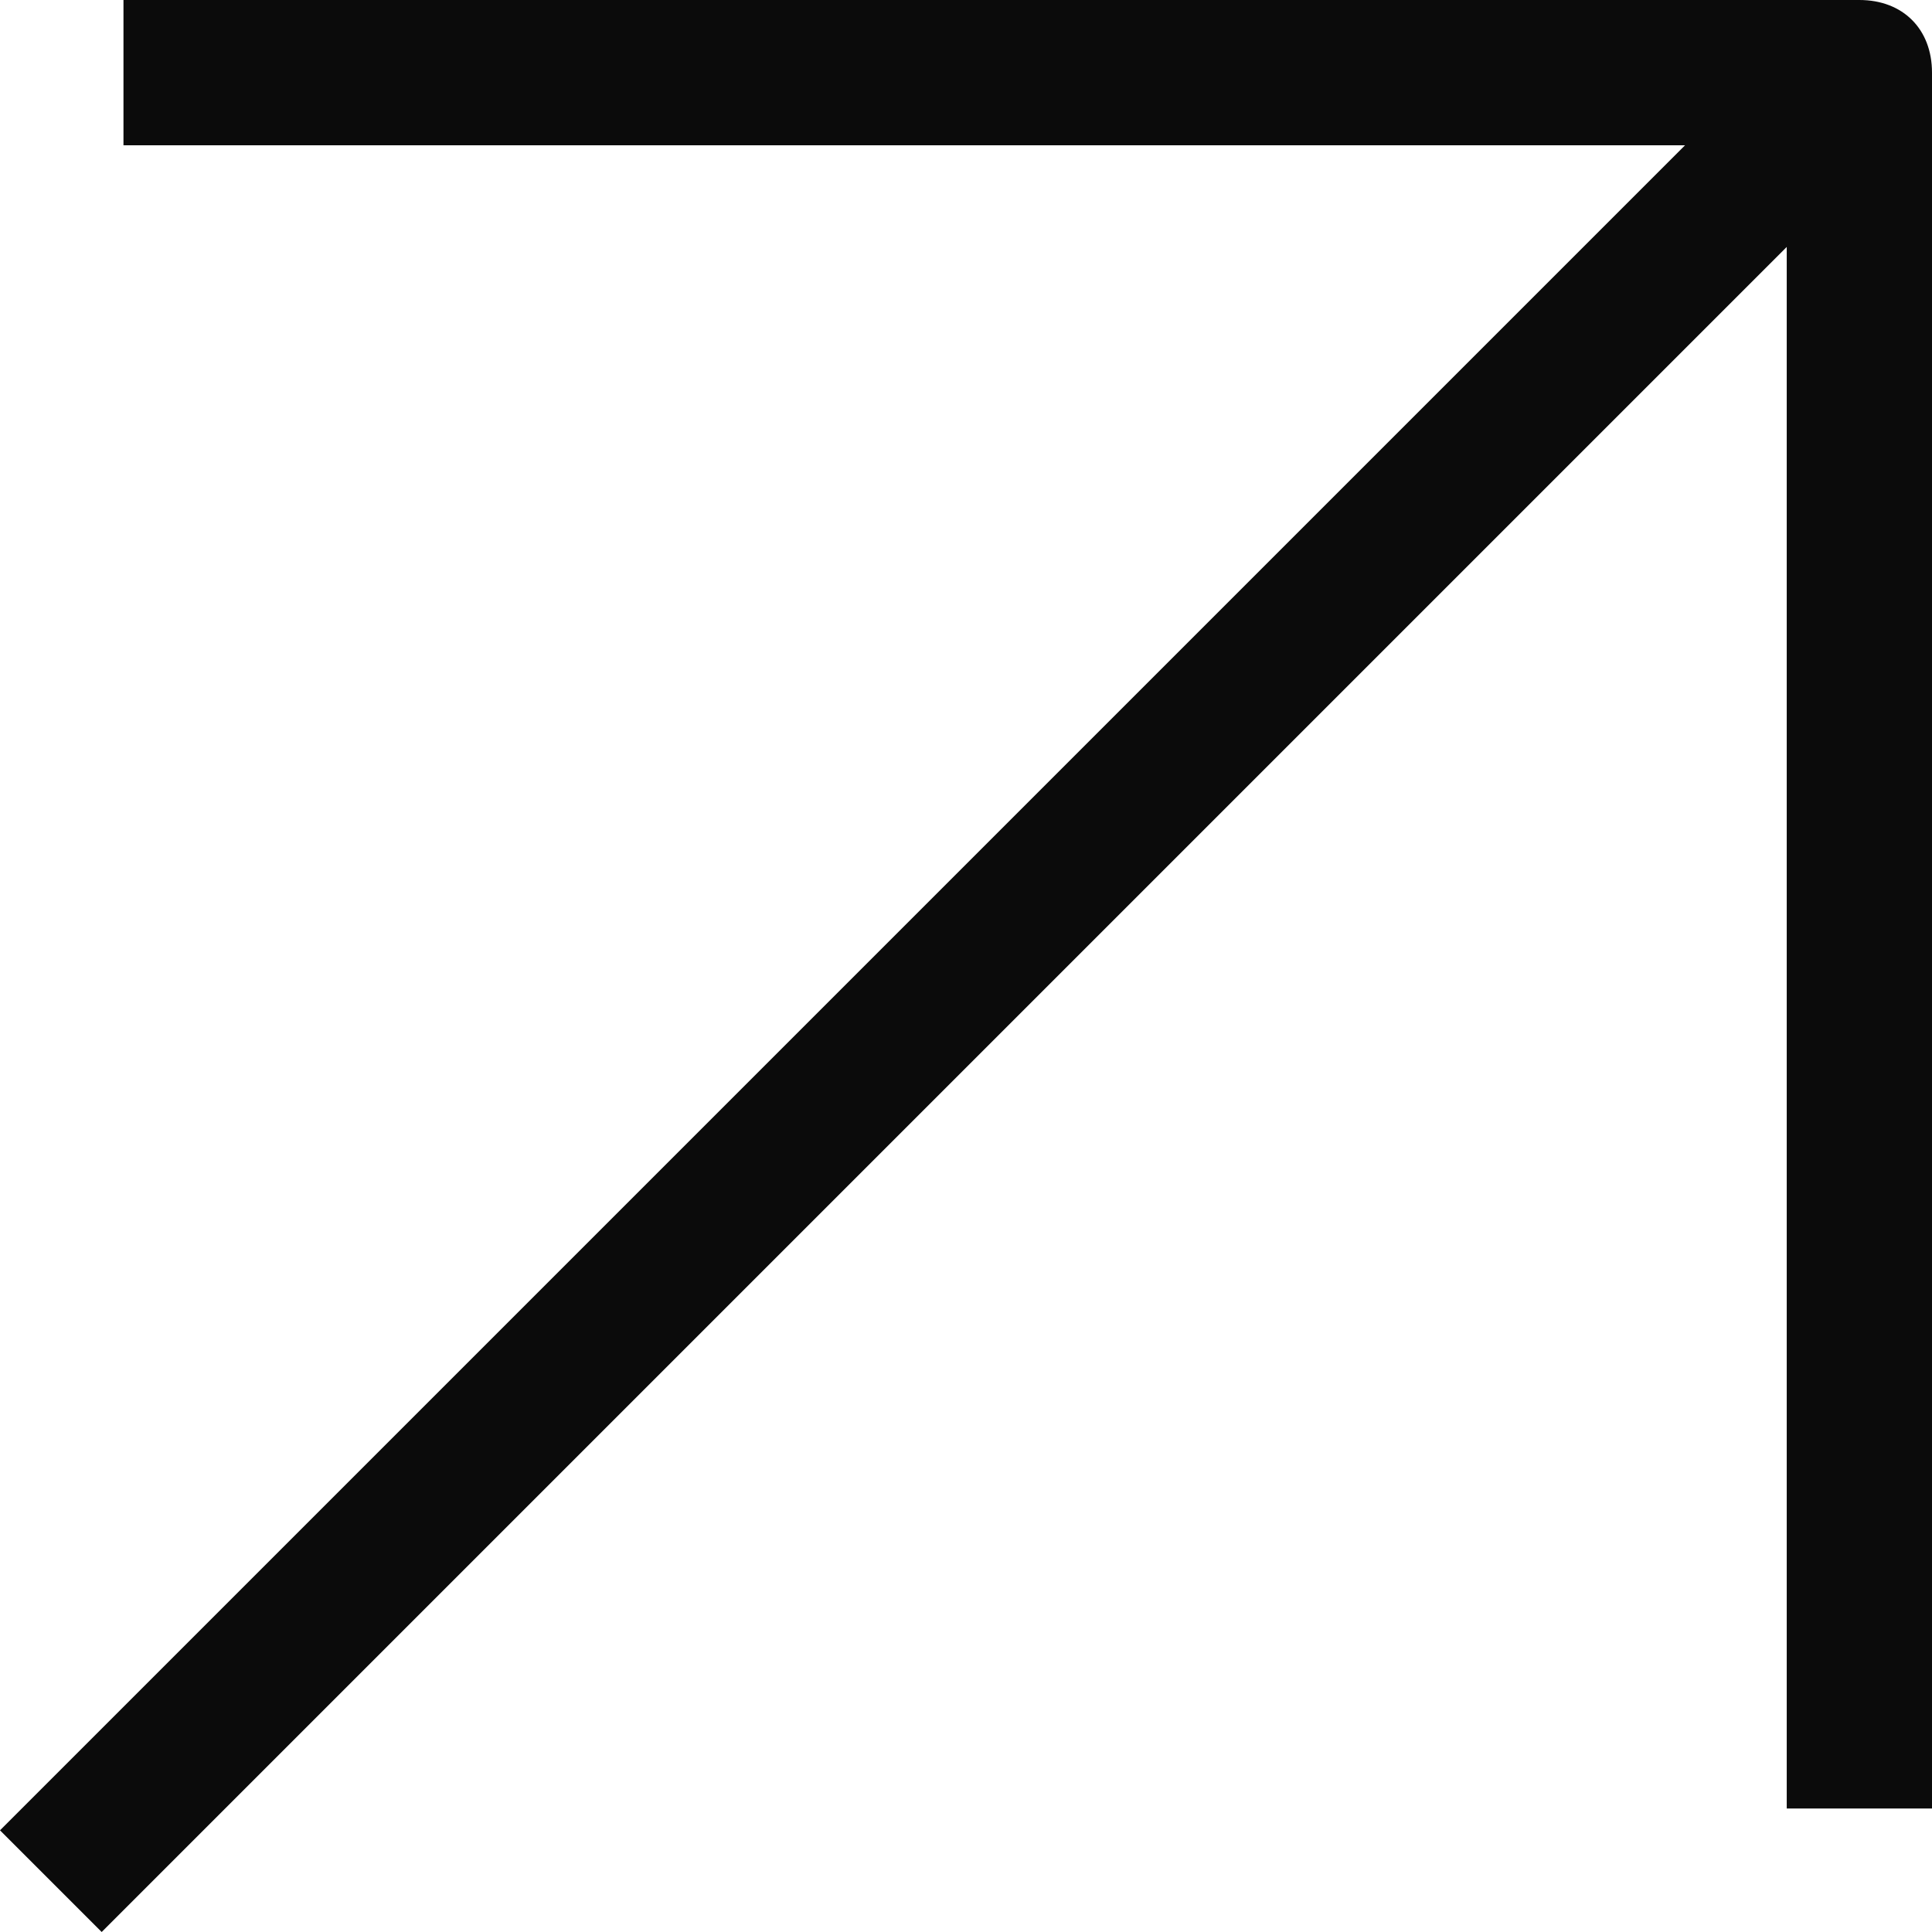
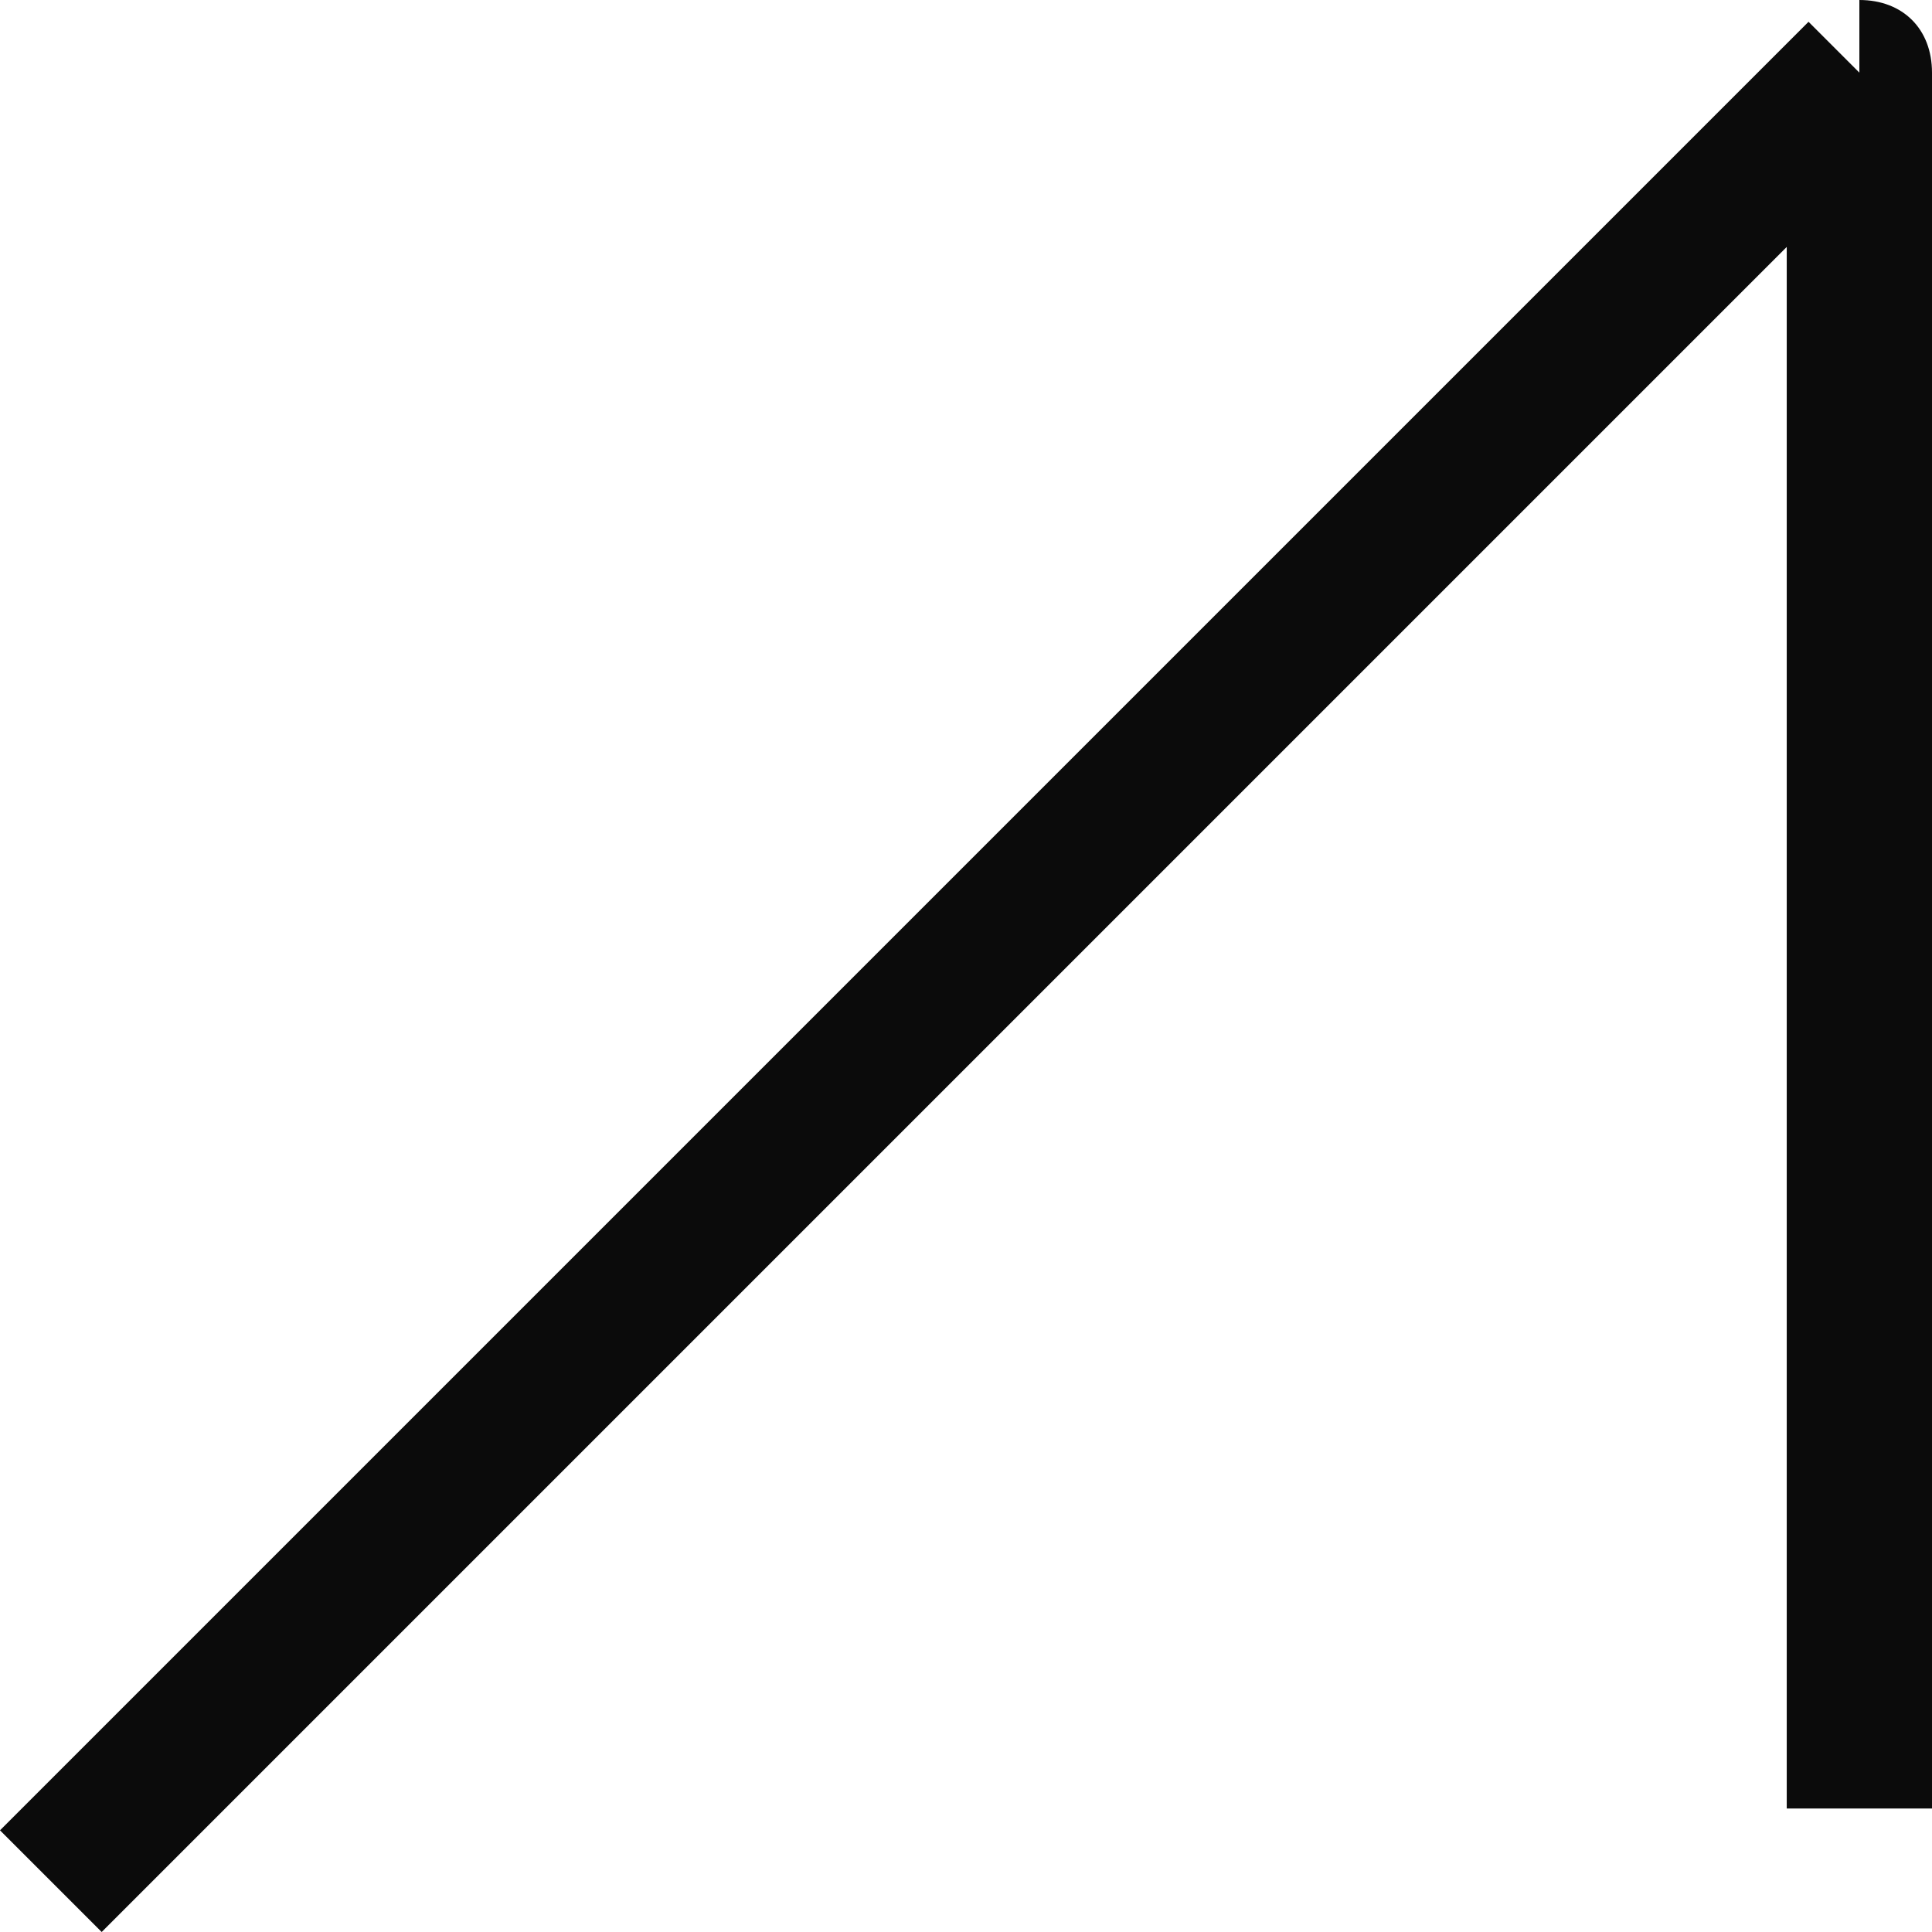
<svg xmlns="http://www.w3.org/2000/svg" version="1.1" id="Laag_1" x="0px" y="0px" viewBox="0 0 26.6 26.6" style="enable-background:new 0 0 26.6 26.6;" xml:space="preserve">
  <style type="text/css">
	.st0{fill:#0B0B0B;}
</style>
-   <path class="st0" d="M25.6,0H1.7v2h23.9V0z M24.6,1v23.9h2V1H24.6z M1.4,26.6L26.3,1.7l-1.4-1.4L0,25.2L1.4,26.6z M25.6,1h1  c0-0.6-0.4-1-1-1V1z" />
+   <path class="st0" d="M25.6,0H1.7v2V0z M24.6,1v23.9h2V1H24.6z M1.4,26.6L26.3,1.7l-1.4-1.4L0,25.2L1.4,26.6z M25.6,1h1  c0-0.6-0.4-1-1-1V1z" />
</svg>